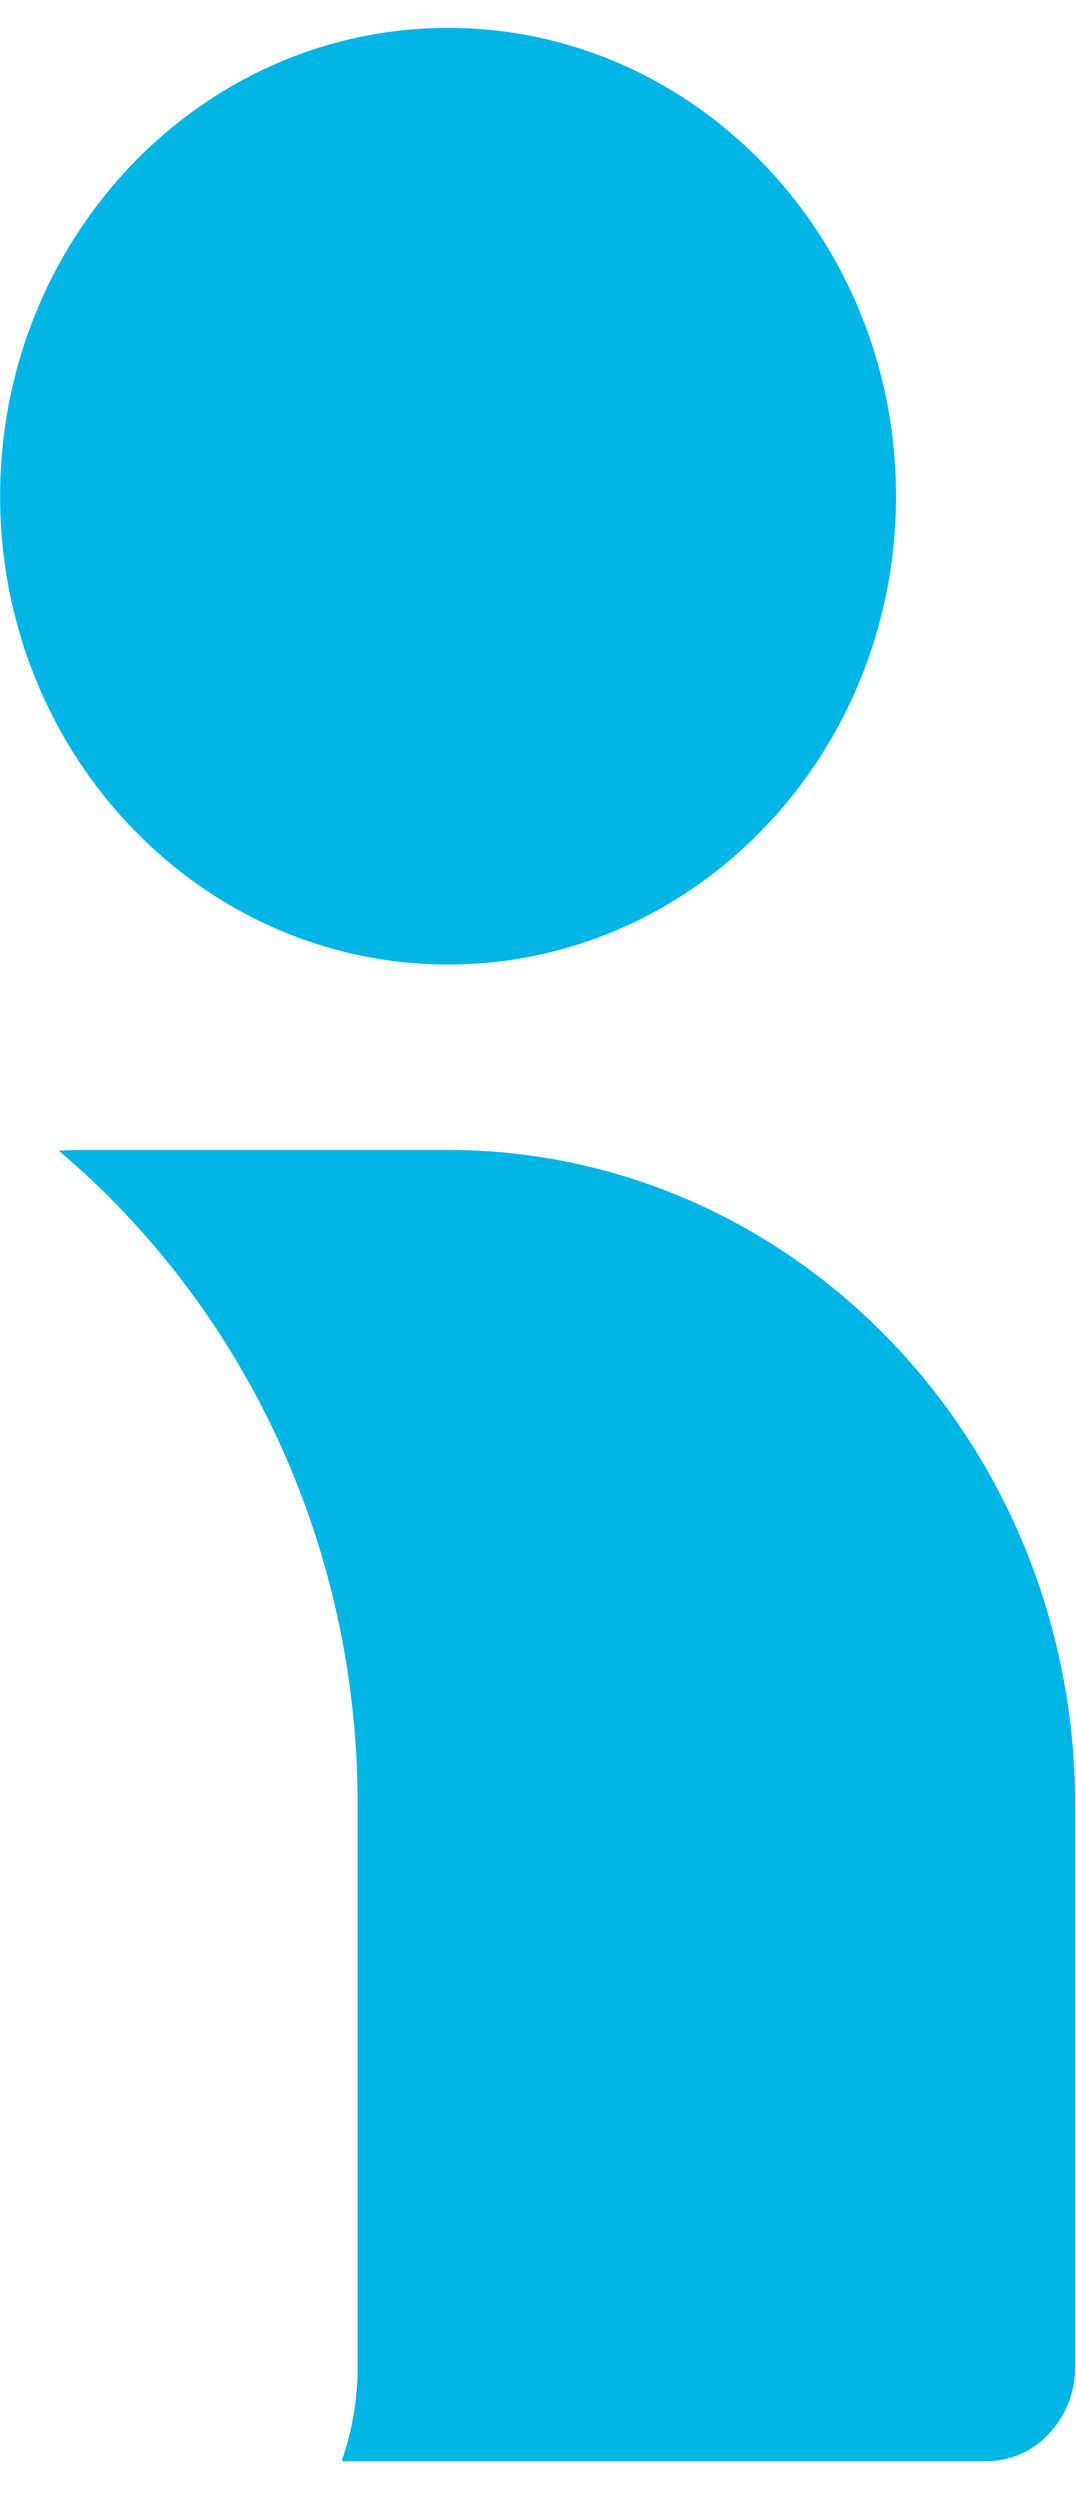
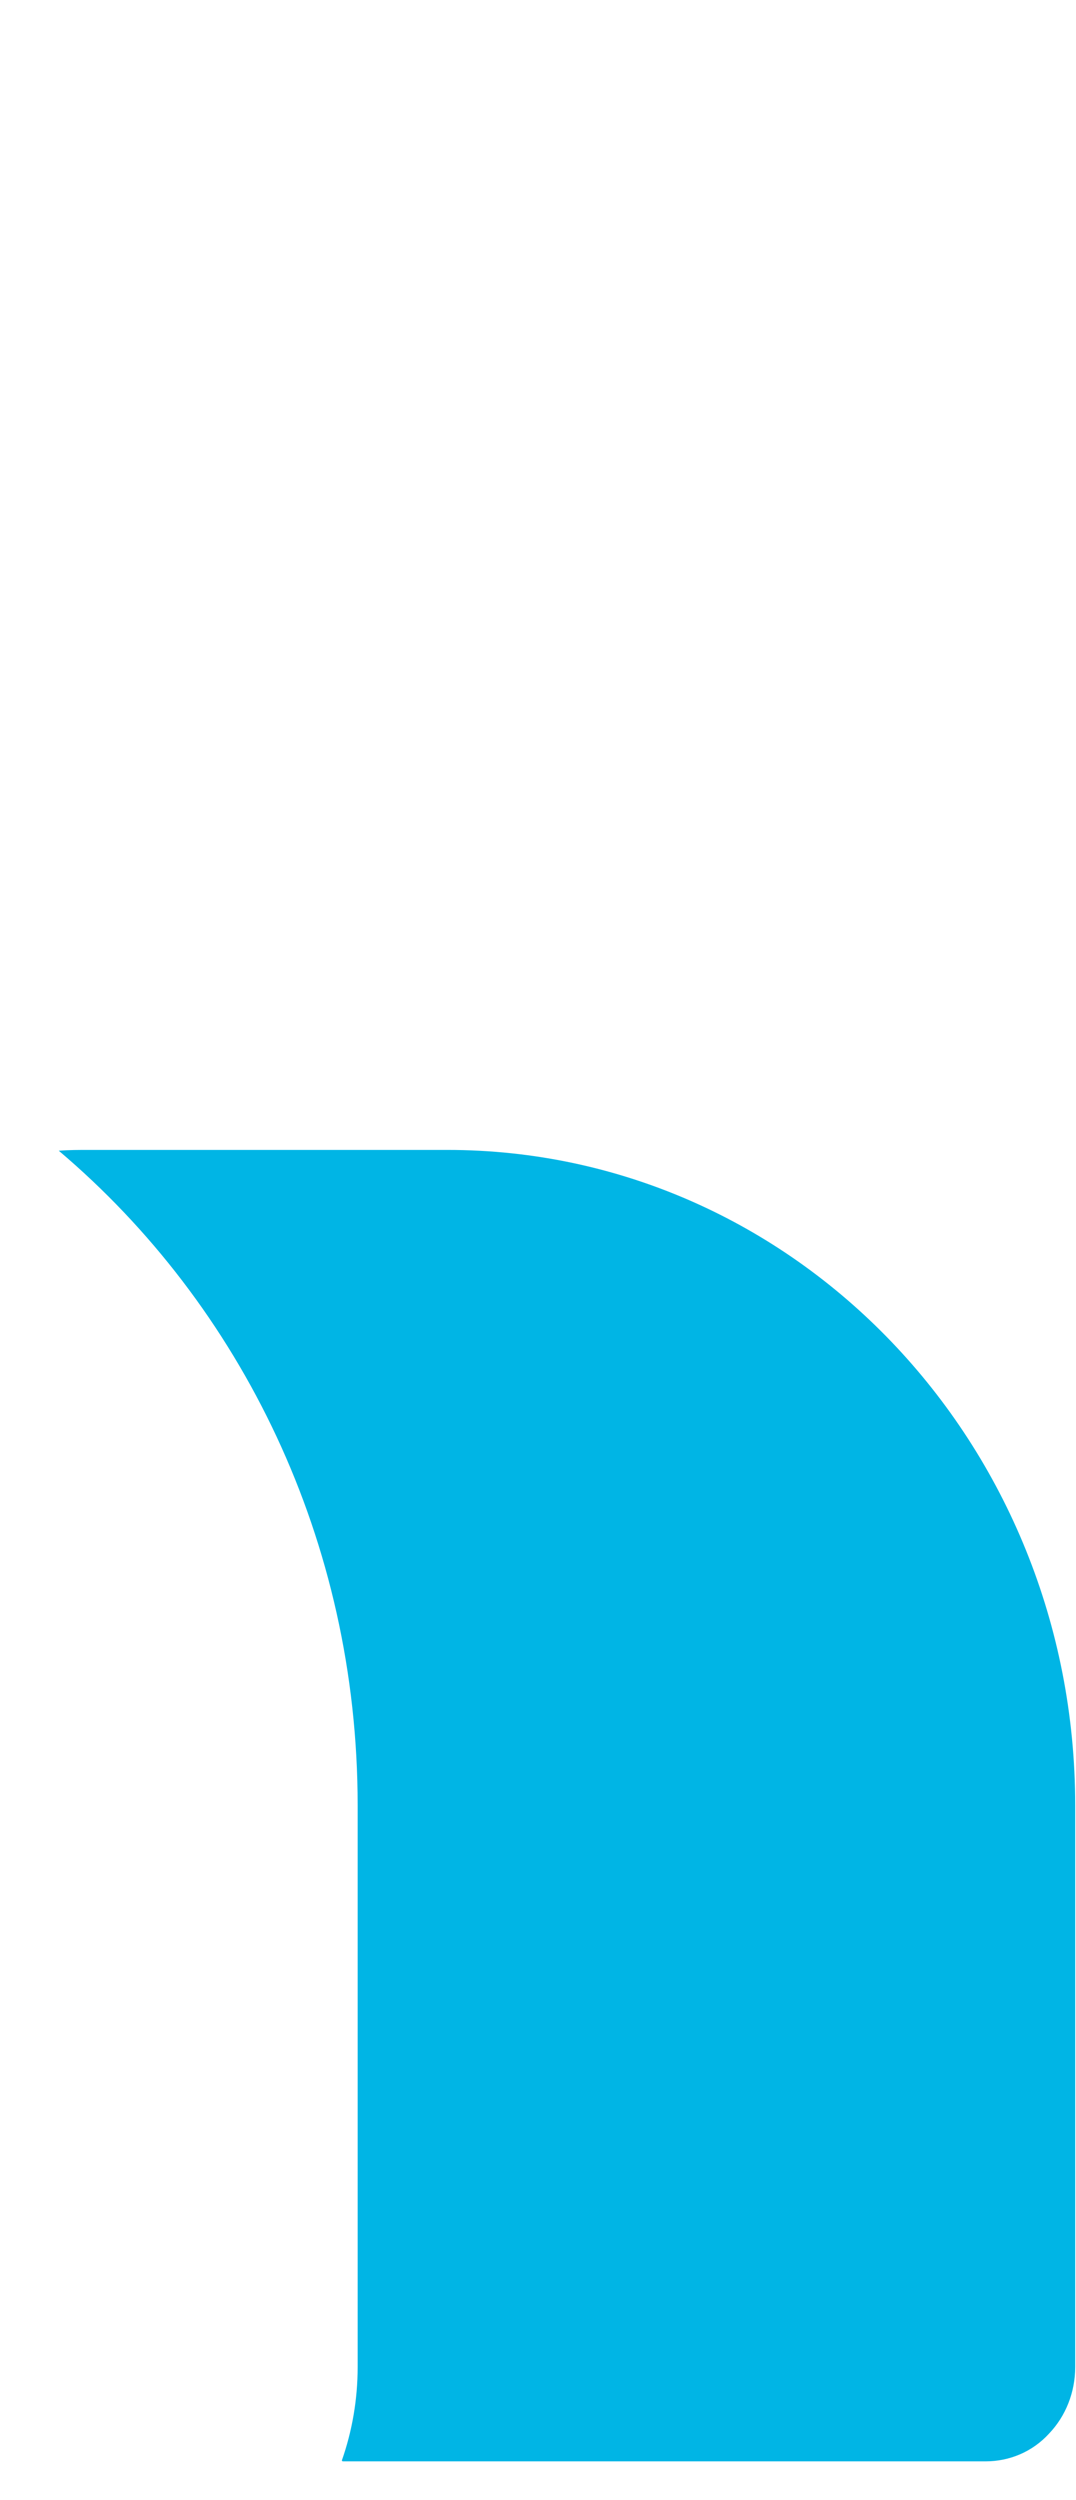
<svg xmlns="http://www.w3.org/2000/svg" width="28px" height="65px" viewBox="0 0 28 65" version="1.1">
  <title>Group 4</title>
  <g id="Page-1" stroke="none" stroke-width="1" fill="none" fill-rule="evenodd">
    <g id="Careers2" transform="translate(-70, -9)" fill="#00B5E5" fill-rule="nonzero">
      <g id="Group-4" transform="translate(70.003, 9.725)">
-         <path d="M23.314,12.177 C23.314,18.894 18.094,24.354 11.657,24.354 C5.22,24.354 0,18.894 0,12.177 C0,5.46 5.22,0 11.657,0 C18.094,0 23.314,5.46 23.314,12.177 Z" id="Path" />
        <path d="M8.912,63.275 L25.645,63.275 C26.264,63.275 26.862,63.028 27.295,62.554 C27.728,62.101 27.976,61.482 27.976,60.823 L27.976,46.215 C27.976,36.799 20.672,29.175 11.636,29.175 L2.31,29.175 C2.042,29.175 1.795,29.175 1.526,29.196 C6.272,33.214 9.304,39.333 9.304,46.215 L9.304,60.823 C9.304,61.668 9.16,62.492 8.892,63.254 L8.912,63.275 Z" id="Path" />
      </g>
    </g>
  </g>
</svg>